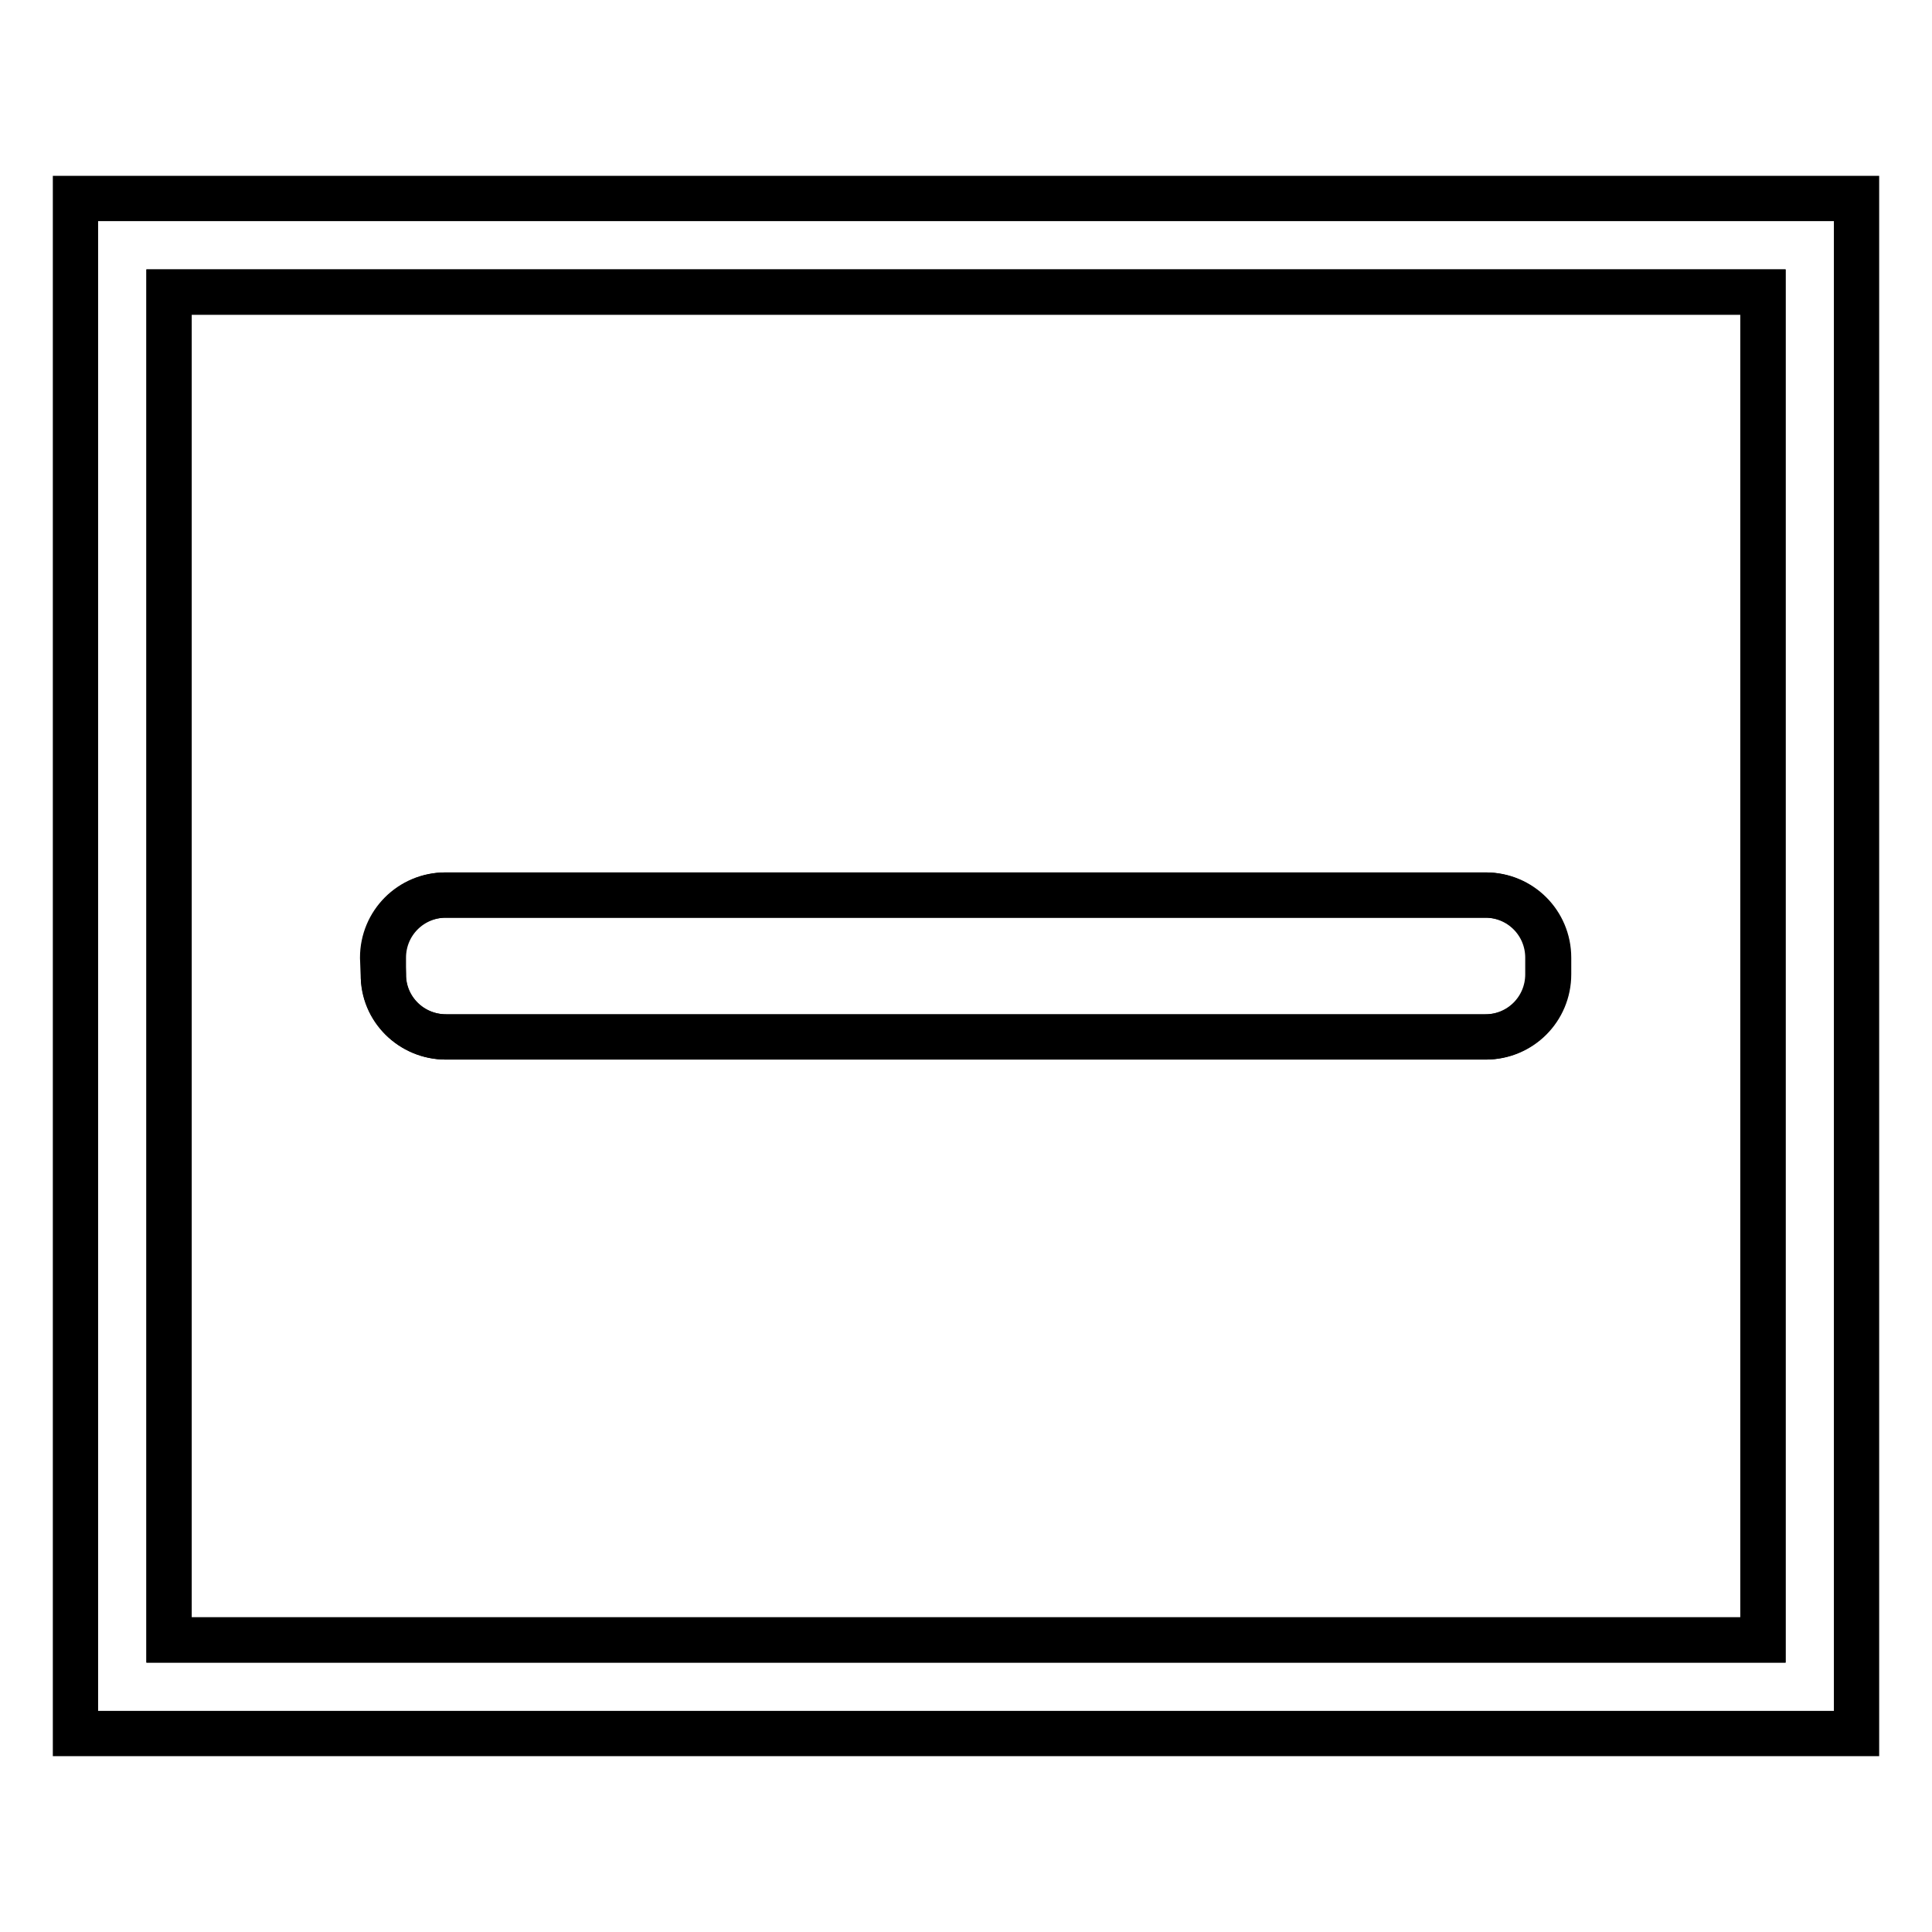
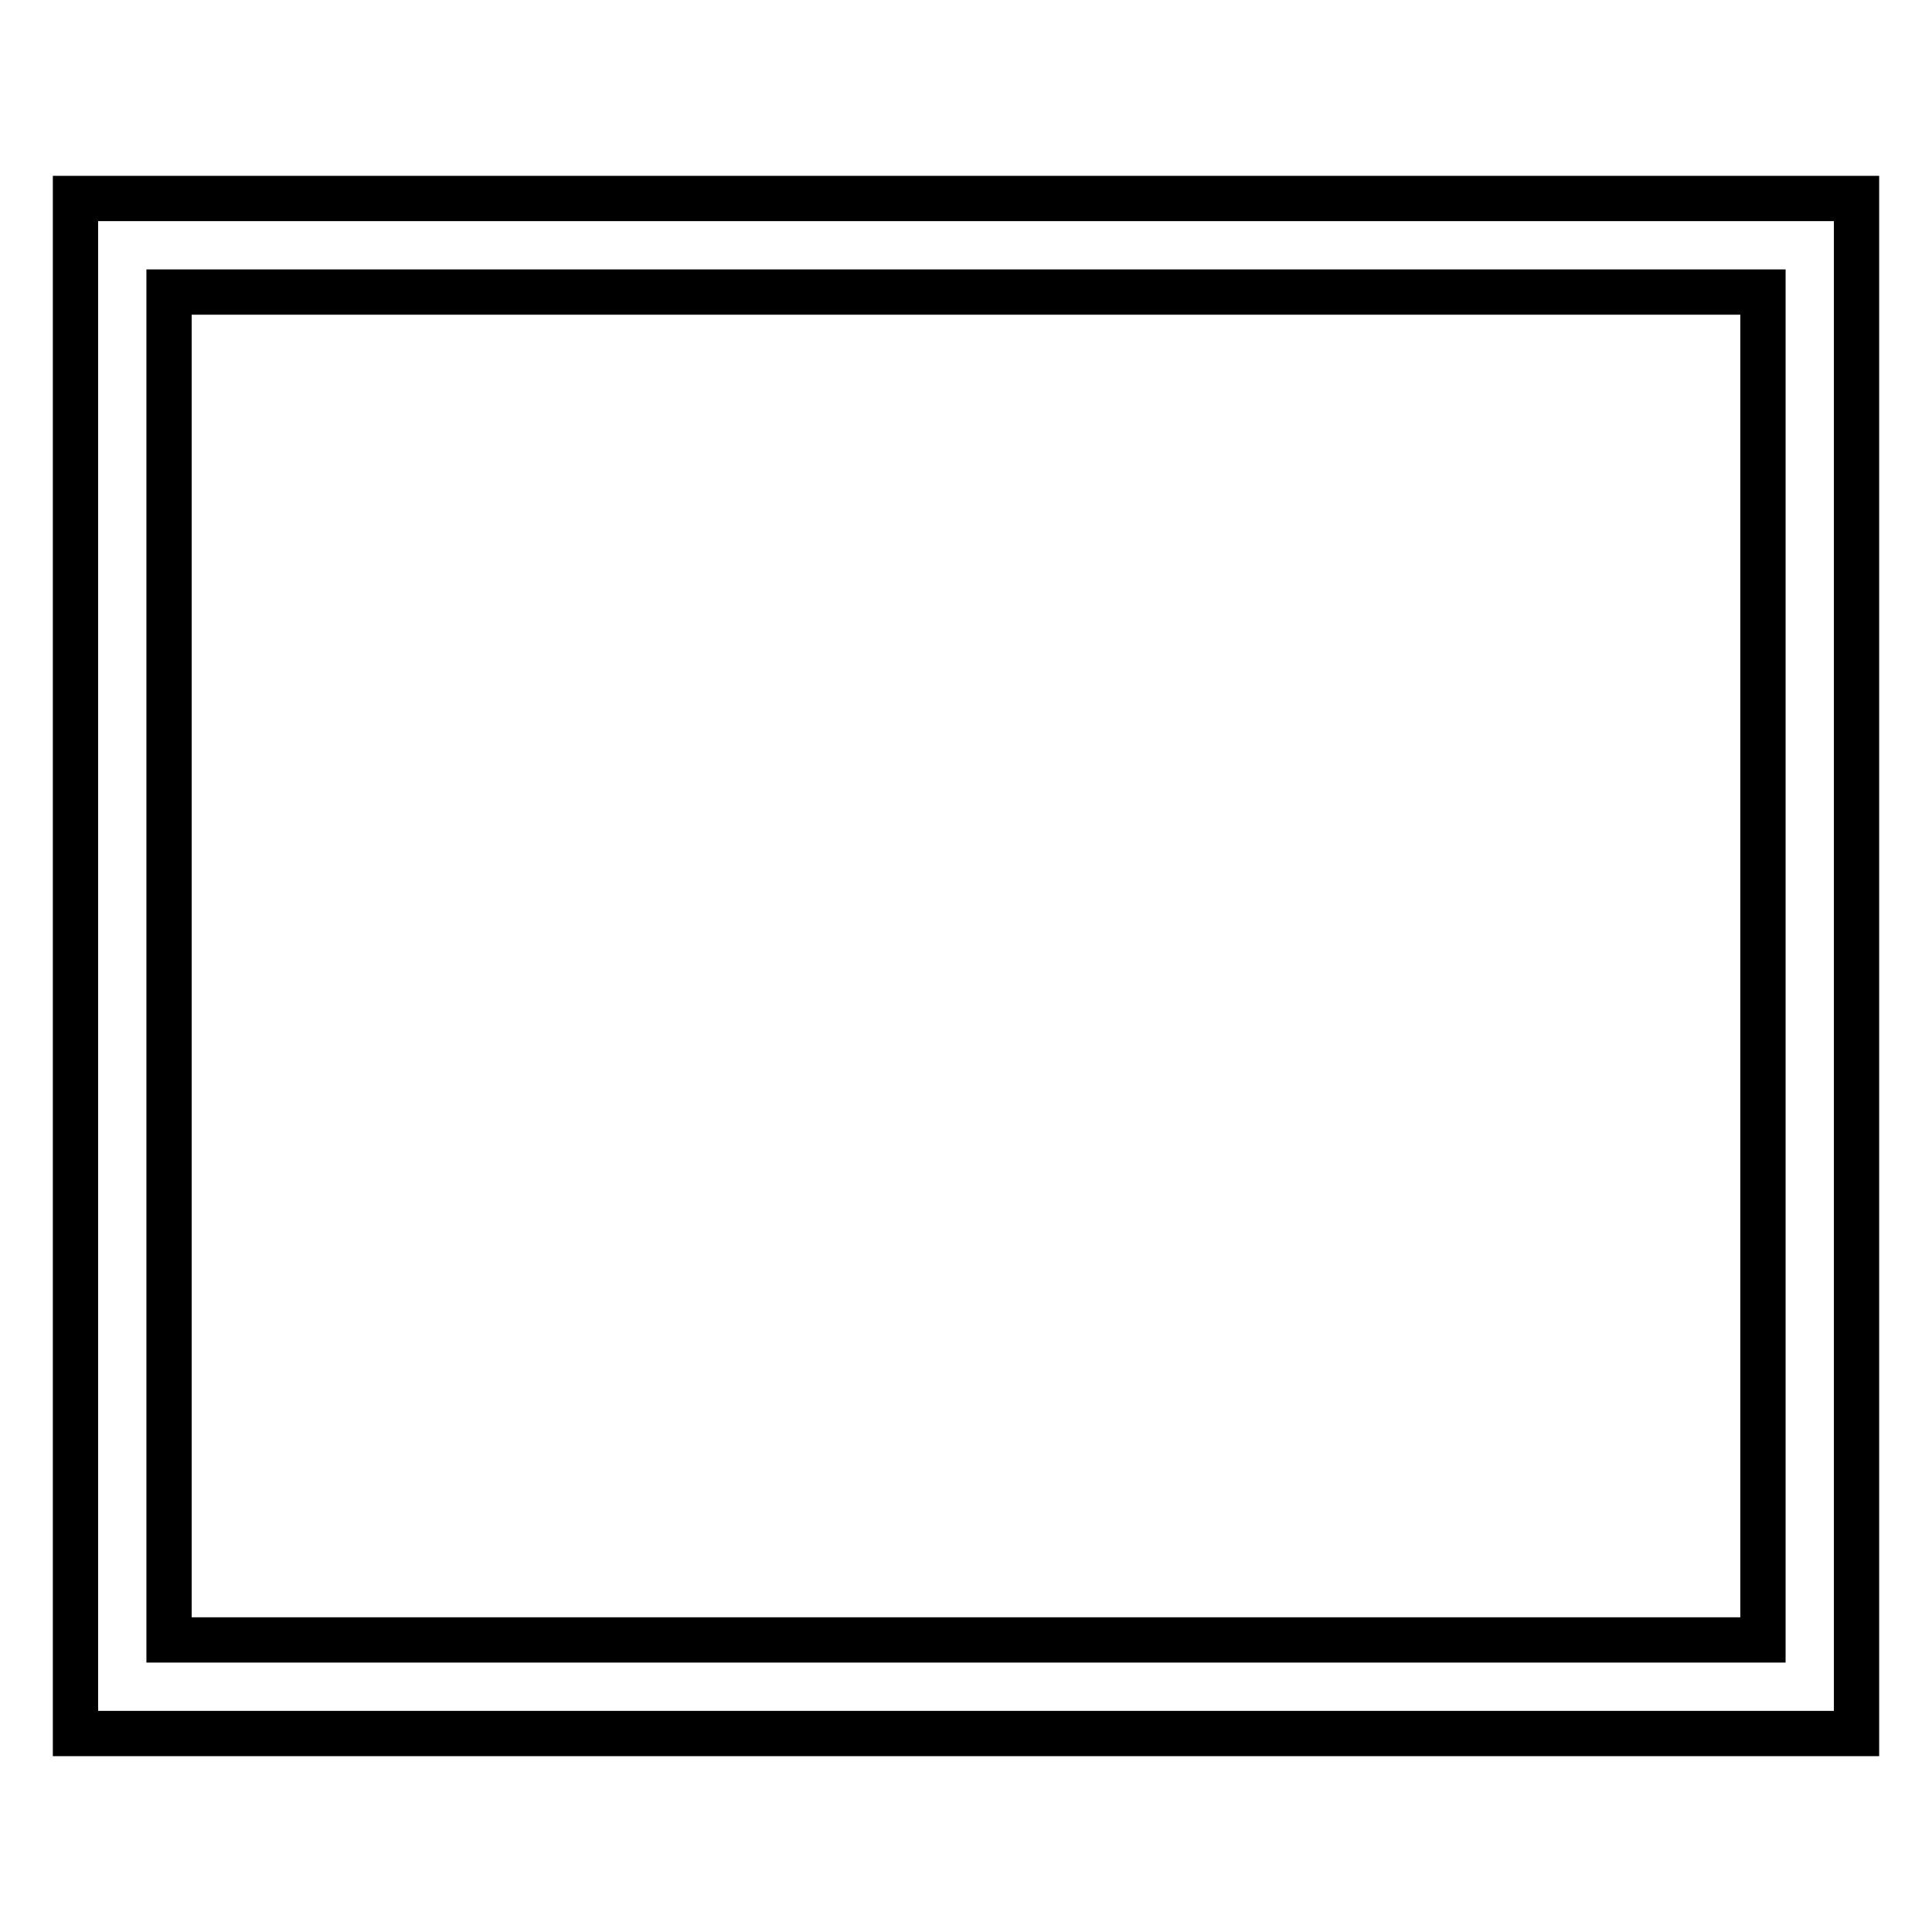
<svg xmlns="http://www.w3.org/2000/svg" version="1.1" x="0px" y="0px" viewBox="0 0 256 256" enable-background="new 0 0 256 256" xml:space="preserve">
  <g>
    <g>
-       <path stroke-width="6" fill-opacity="0" stroke="#000000" d="M22.4,217.3h211.2V38.7H22.4V217.3z M50.7,126.9c0-4.6,3.7-8.3,8.3-8.3h137.8c4.6,0,8.3,3.7,8.3,8.3v2.2c0,4.6-3.7,8.3-8.3,8.3H59.1c-4.6,0-8.3-3.7-8.3-8.3L50.7,126.9L50.7,126.9z" />
      <path stroke-width="6" fill-opacity="0" stroke="#000000" d="M10,26.3v203.4h236V26.3H10z M233.6,217.3H22.4V38.7h211.2L233.6,217.3L233.6,217.3z" />
-       <path stroke-width="6" fill-opacity="0" stroke="#000000" d="M59.1,137.4h137.8c4.6,0,8.3-3.7,8.3-8.3v-2.2c0-4.6-3.7-8.3-8.3-8.3H59.1c-4.6,0-8.3,3.7-8.3,8.3v2.2C50.7,133.7,54.5,137.4,59.1,137.4z" />
    </g>
  </g>
</svg>